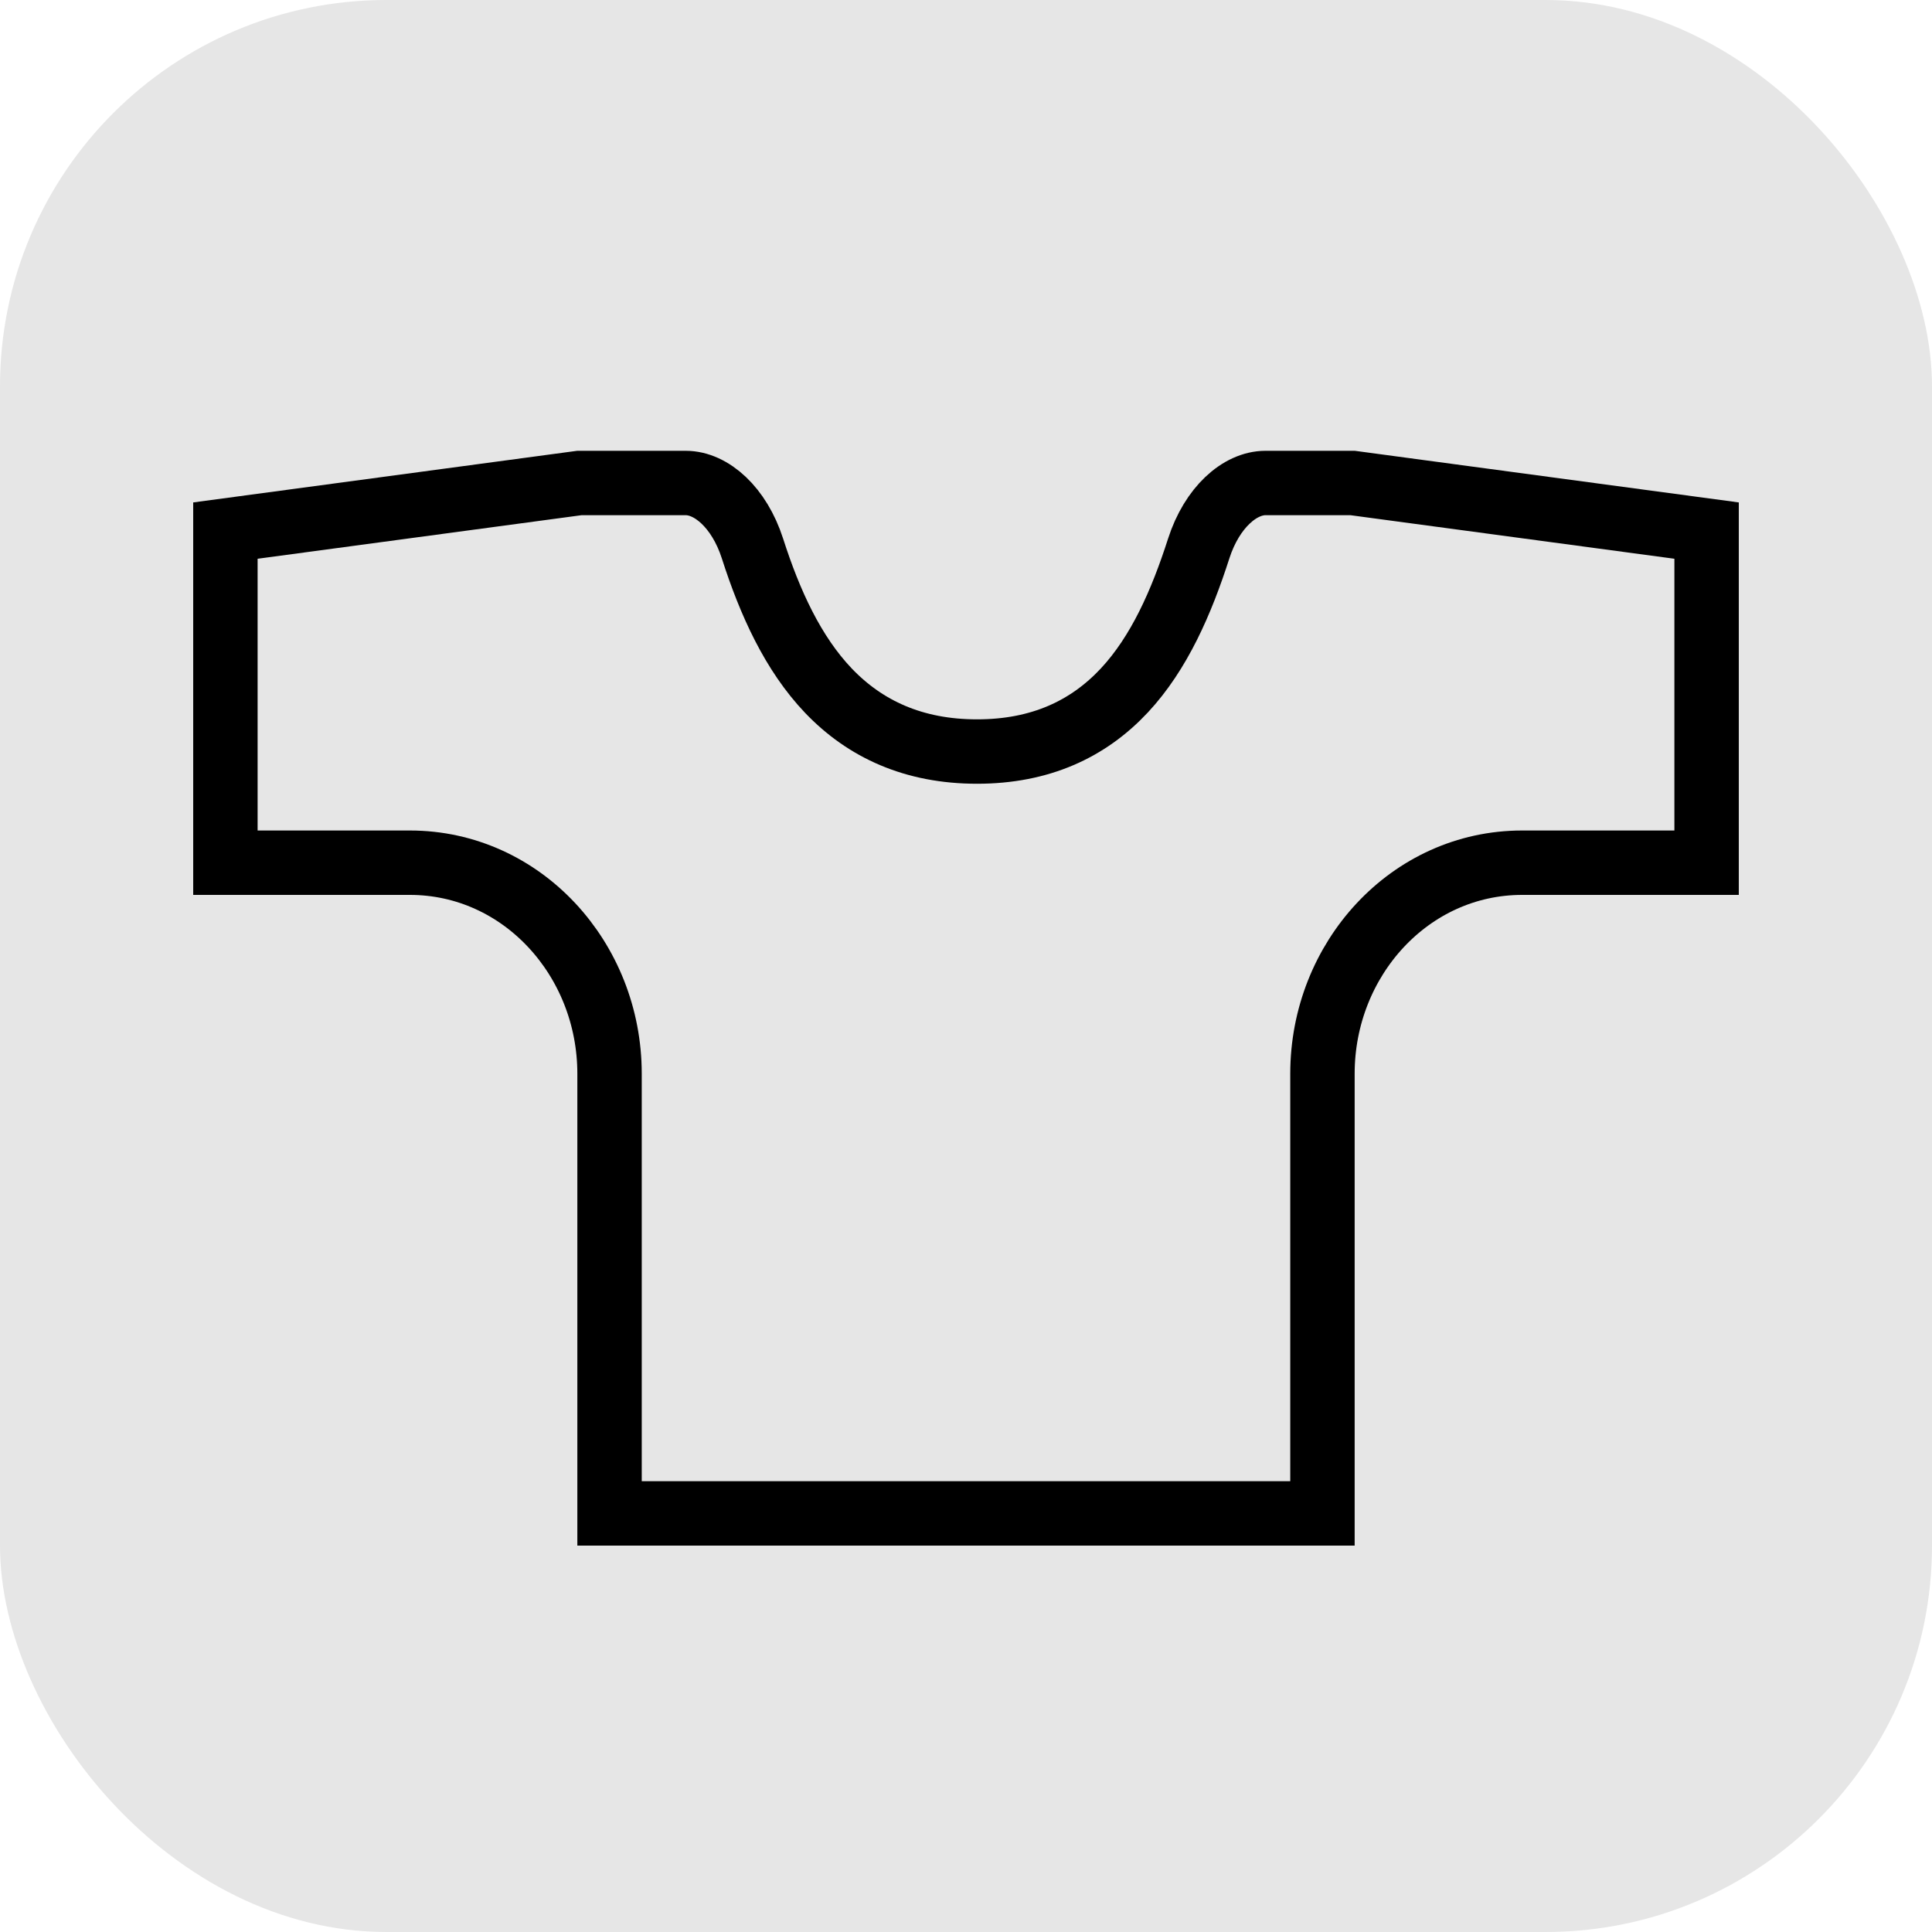
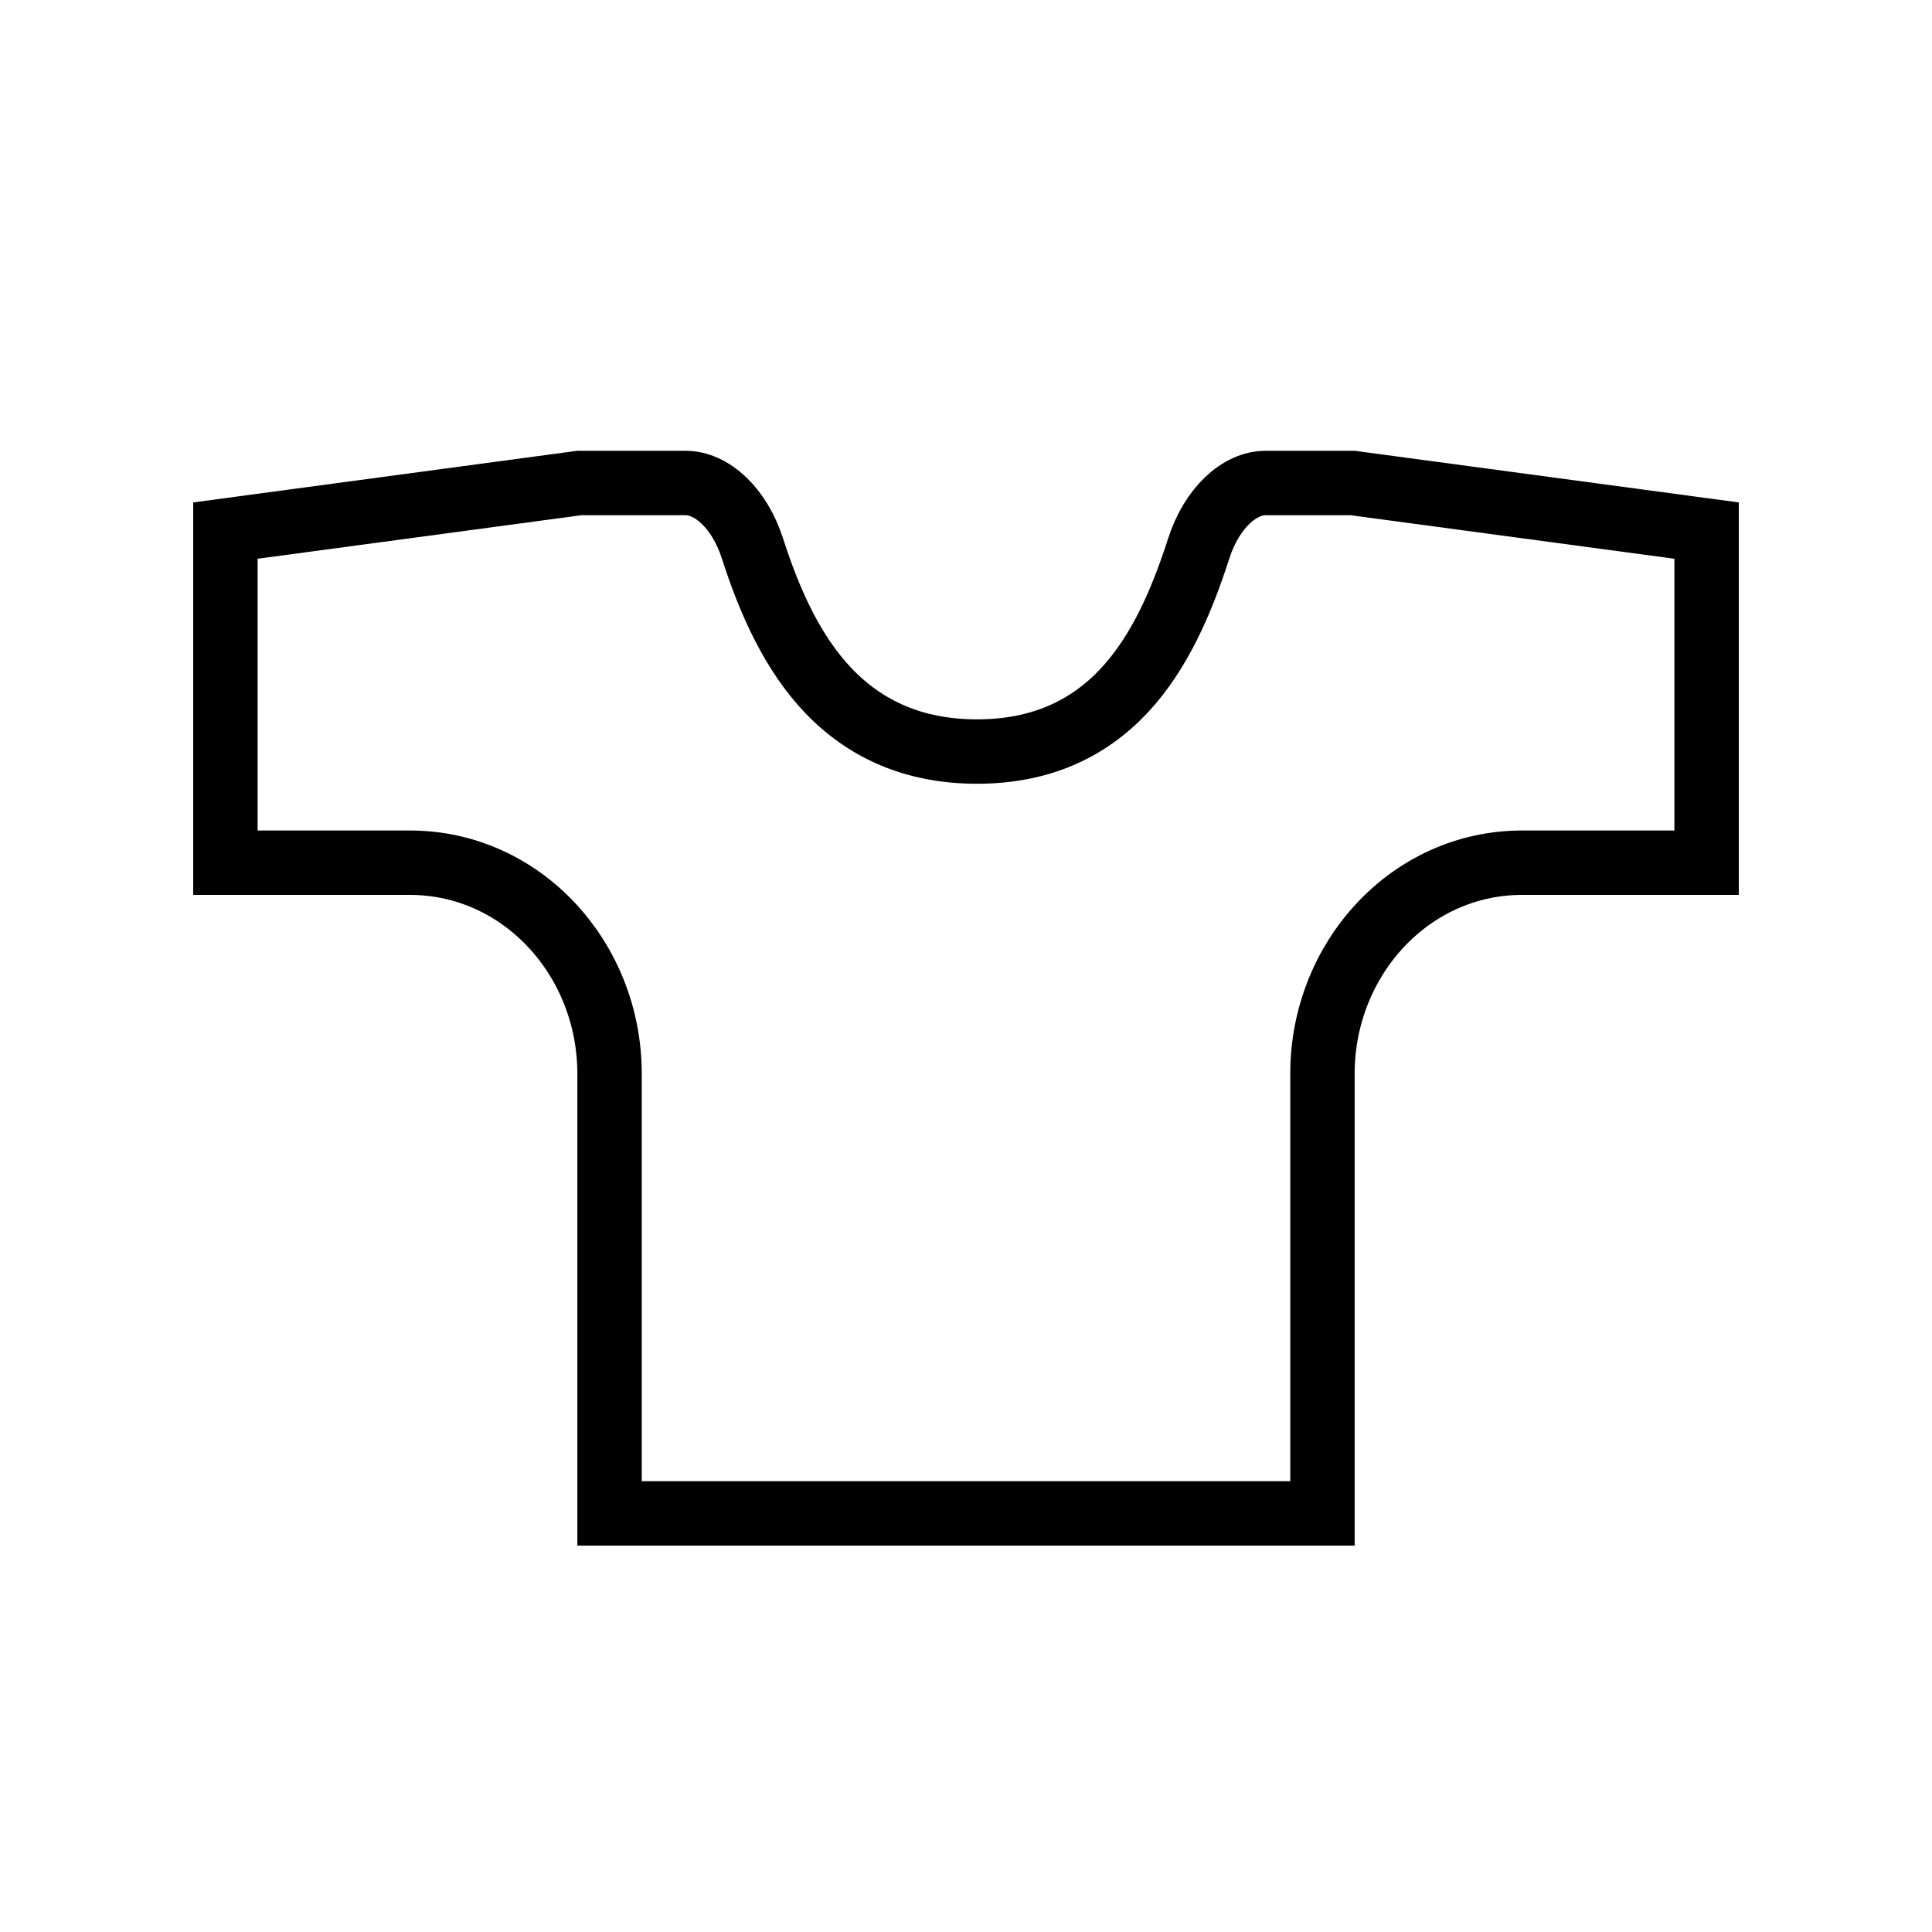
<svg xmlns="http://www.w3.org/2000/svg" width="30" height="30" viewBox="0 0 30 30" fill="none">
-   <rect width="30" height="30" rx="6" fill="black" fill-opacity="0.1" />
  <path d="M10.648 7.5C11.046 7.5 11.479 7.88 11.684 8.516C11.954 9.358 12.312 10.146 12.864 10.725C13.436 11.323 14.189 11.67 15.171 11.67C16.154 11.67 16.898 11.322 17.46 10.72C18 10.14 18.345 9.353 18.614 8.516C18.819 7.88 19.252 7.5 19.65 7.5H21.004L26.5 8.239V13.396H23.635C21.892 13.397 20.535 14.894 20.535 16.672V23.5H9.465V16.672C9.465 14.894 8.108 13.397 6.365 13.396H3.5V8.239L8.996 7.5H10.648Z" stroke="black" />
</svg>